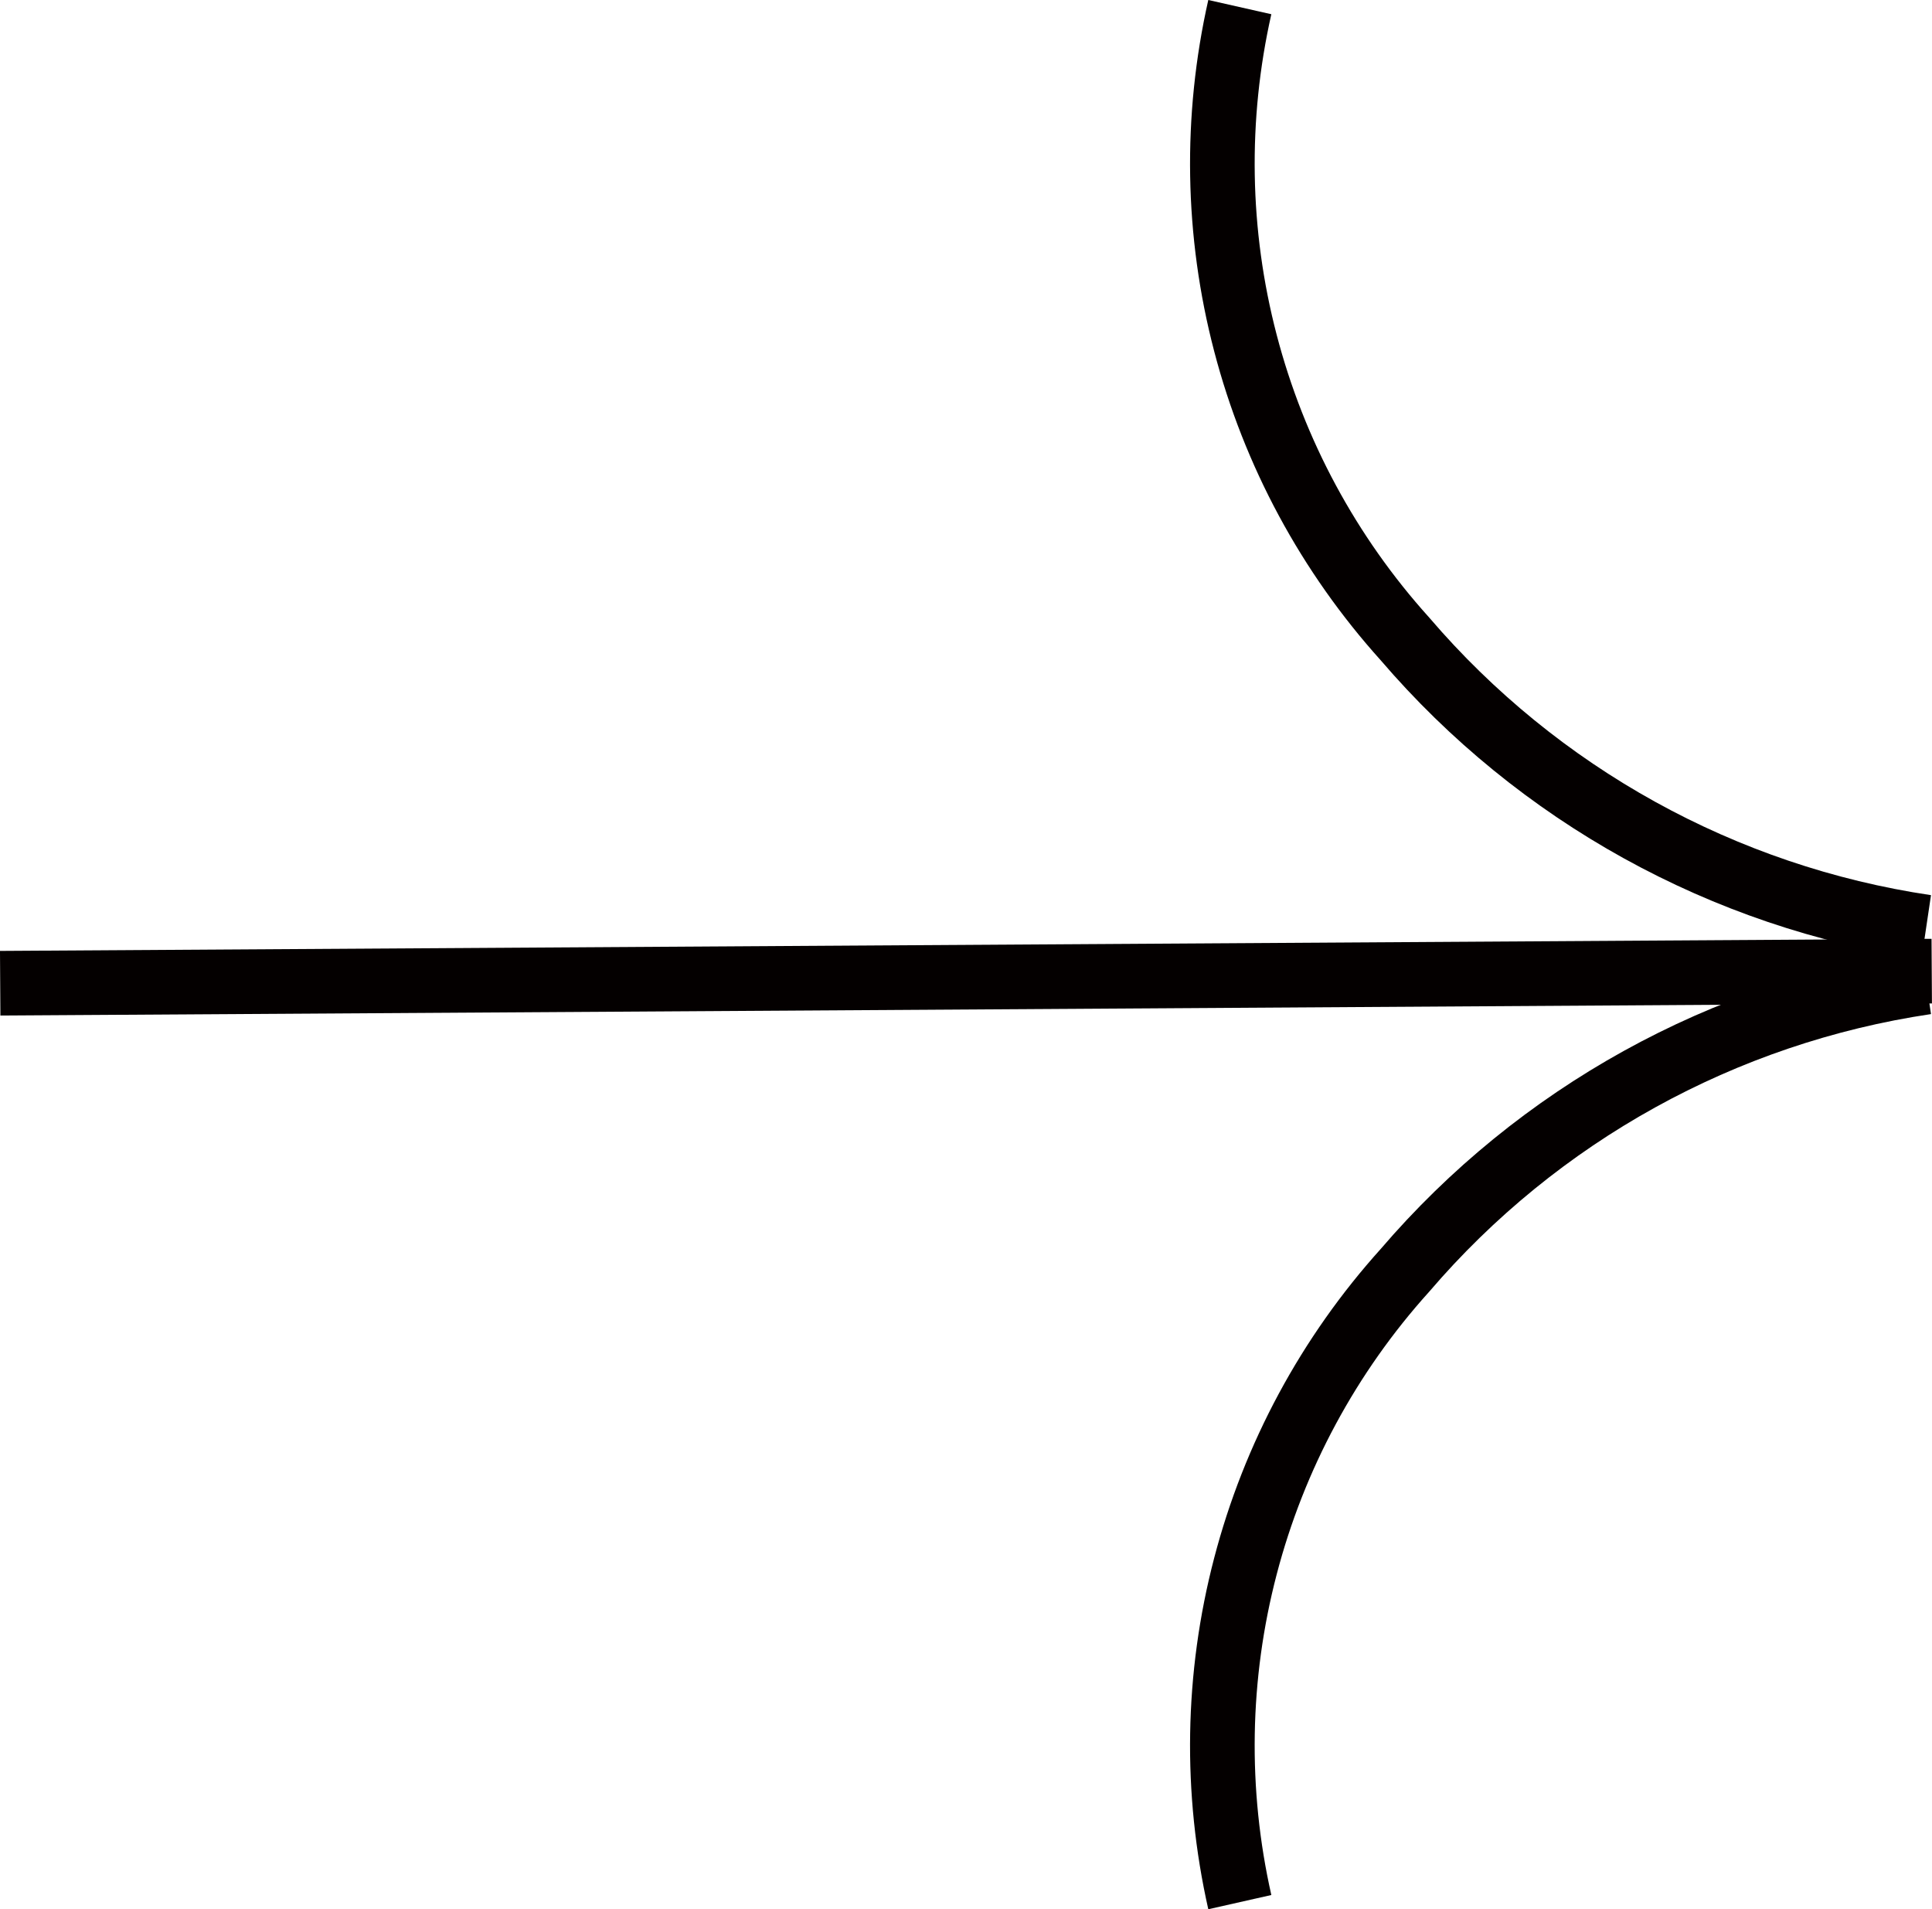
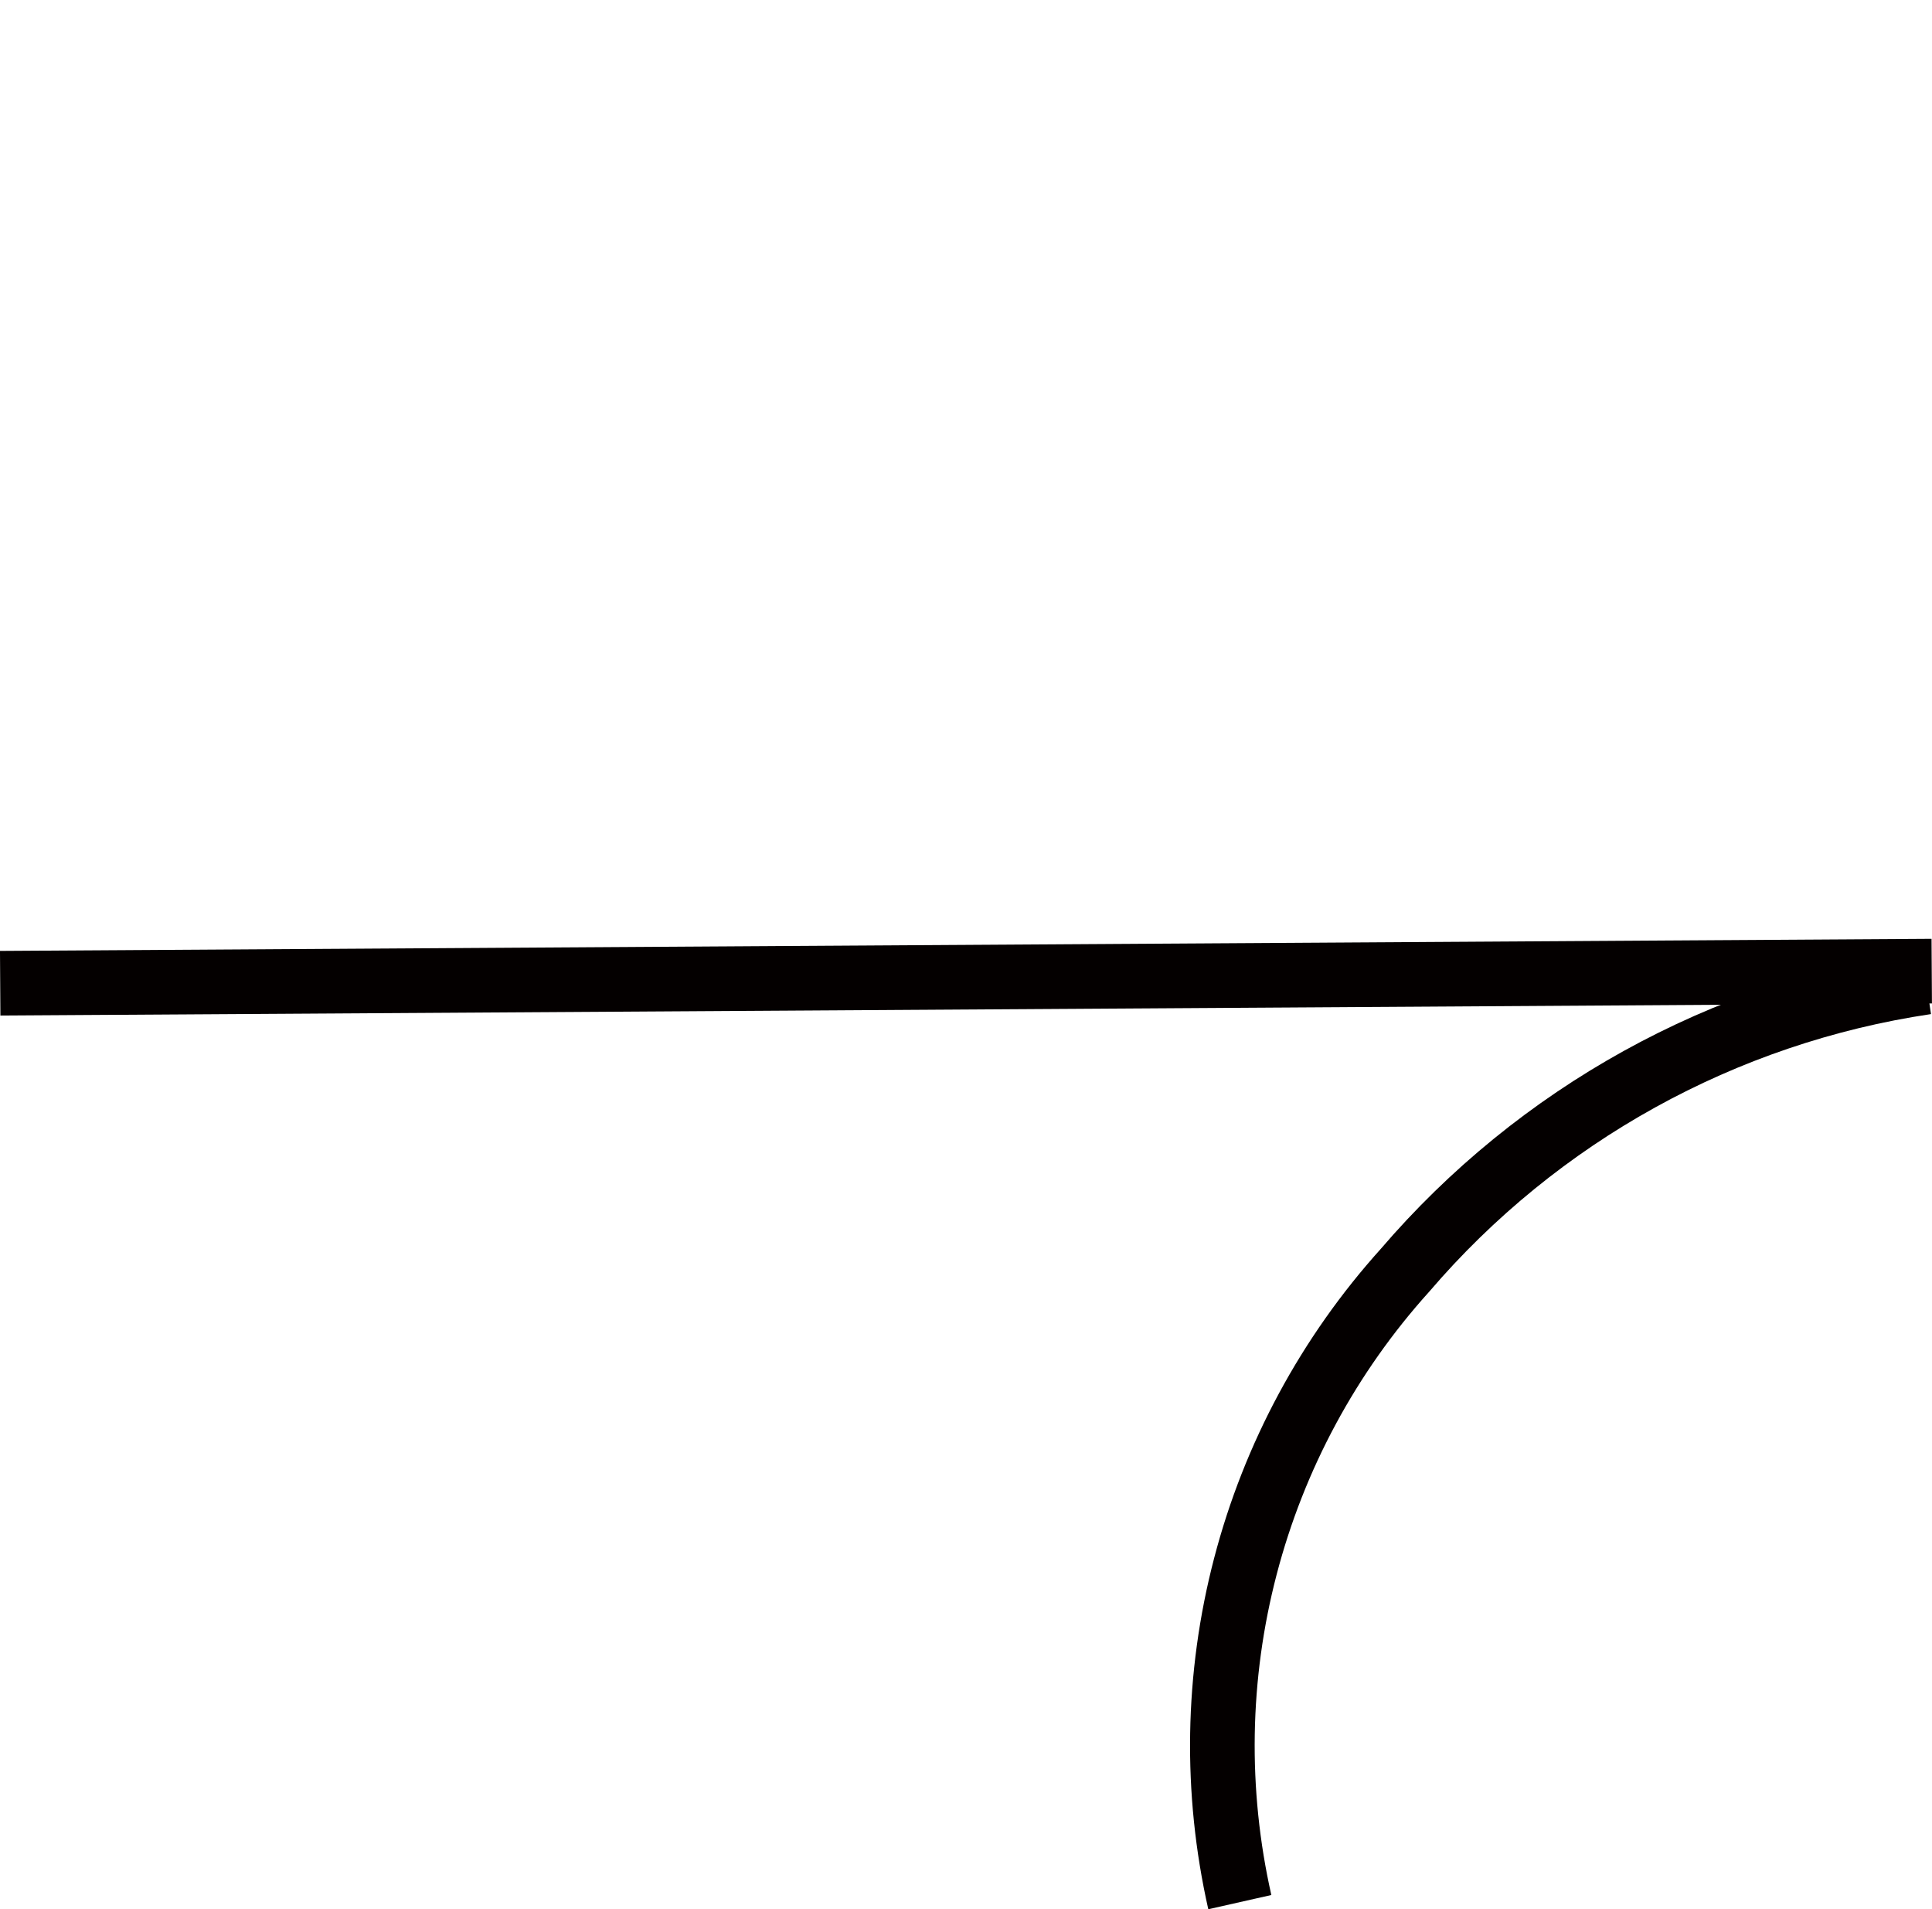
<svg xmlns="http://www.w3.org/2000/svg" id="_レイヤー_2" viewBox="0 0 29.896 29.541">
  <defs>
    <style>.cls-1{fill:none;stroke:#040000;}</style>
  </defs>
  <g id="_レイヤー_1-2">
    <path class="cls-1" d="m.003,15.213l29.889-.187" />
-     <path class="cls-1" d="m19.185.11c-.387,1.715-.358,3.497.087,5.198.444,1.701,1.29,3.27,2.467,4.576,2.064,2.41,4.929,3.995,8.068,4.461" />
    <path class="cls-1" d="m19.185,29.431c-.387-1.715-.358-3.497.087-5.198.444-1.701,1.29-3.27,2.467-4.576,2.064-2.41,4.929-3.995,8.068-4.461" />
  </g>
</svg>